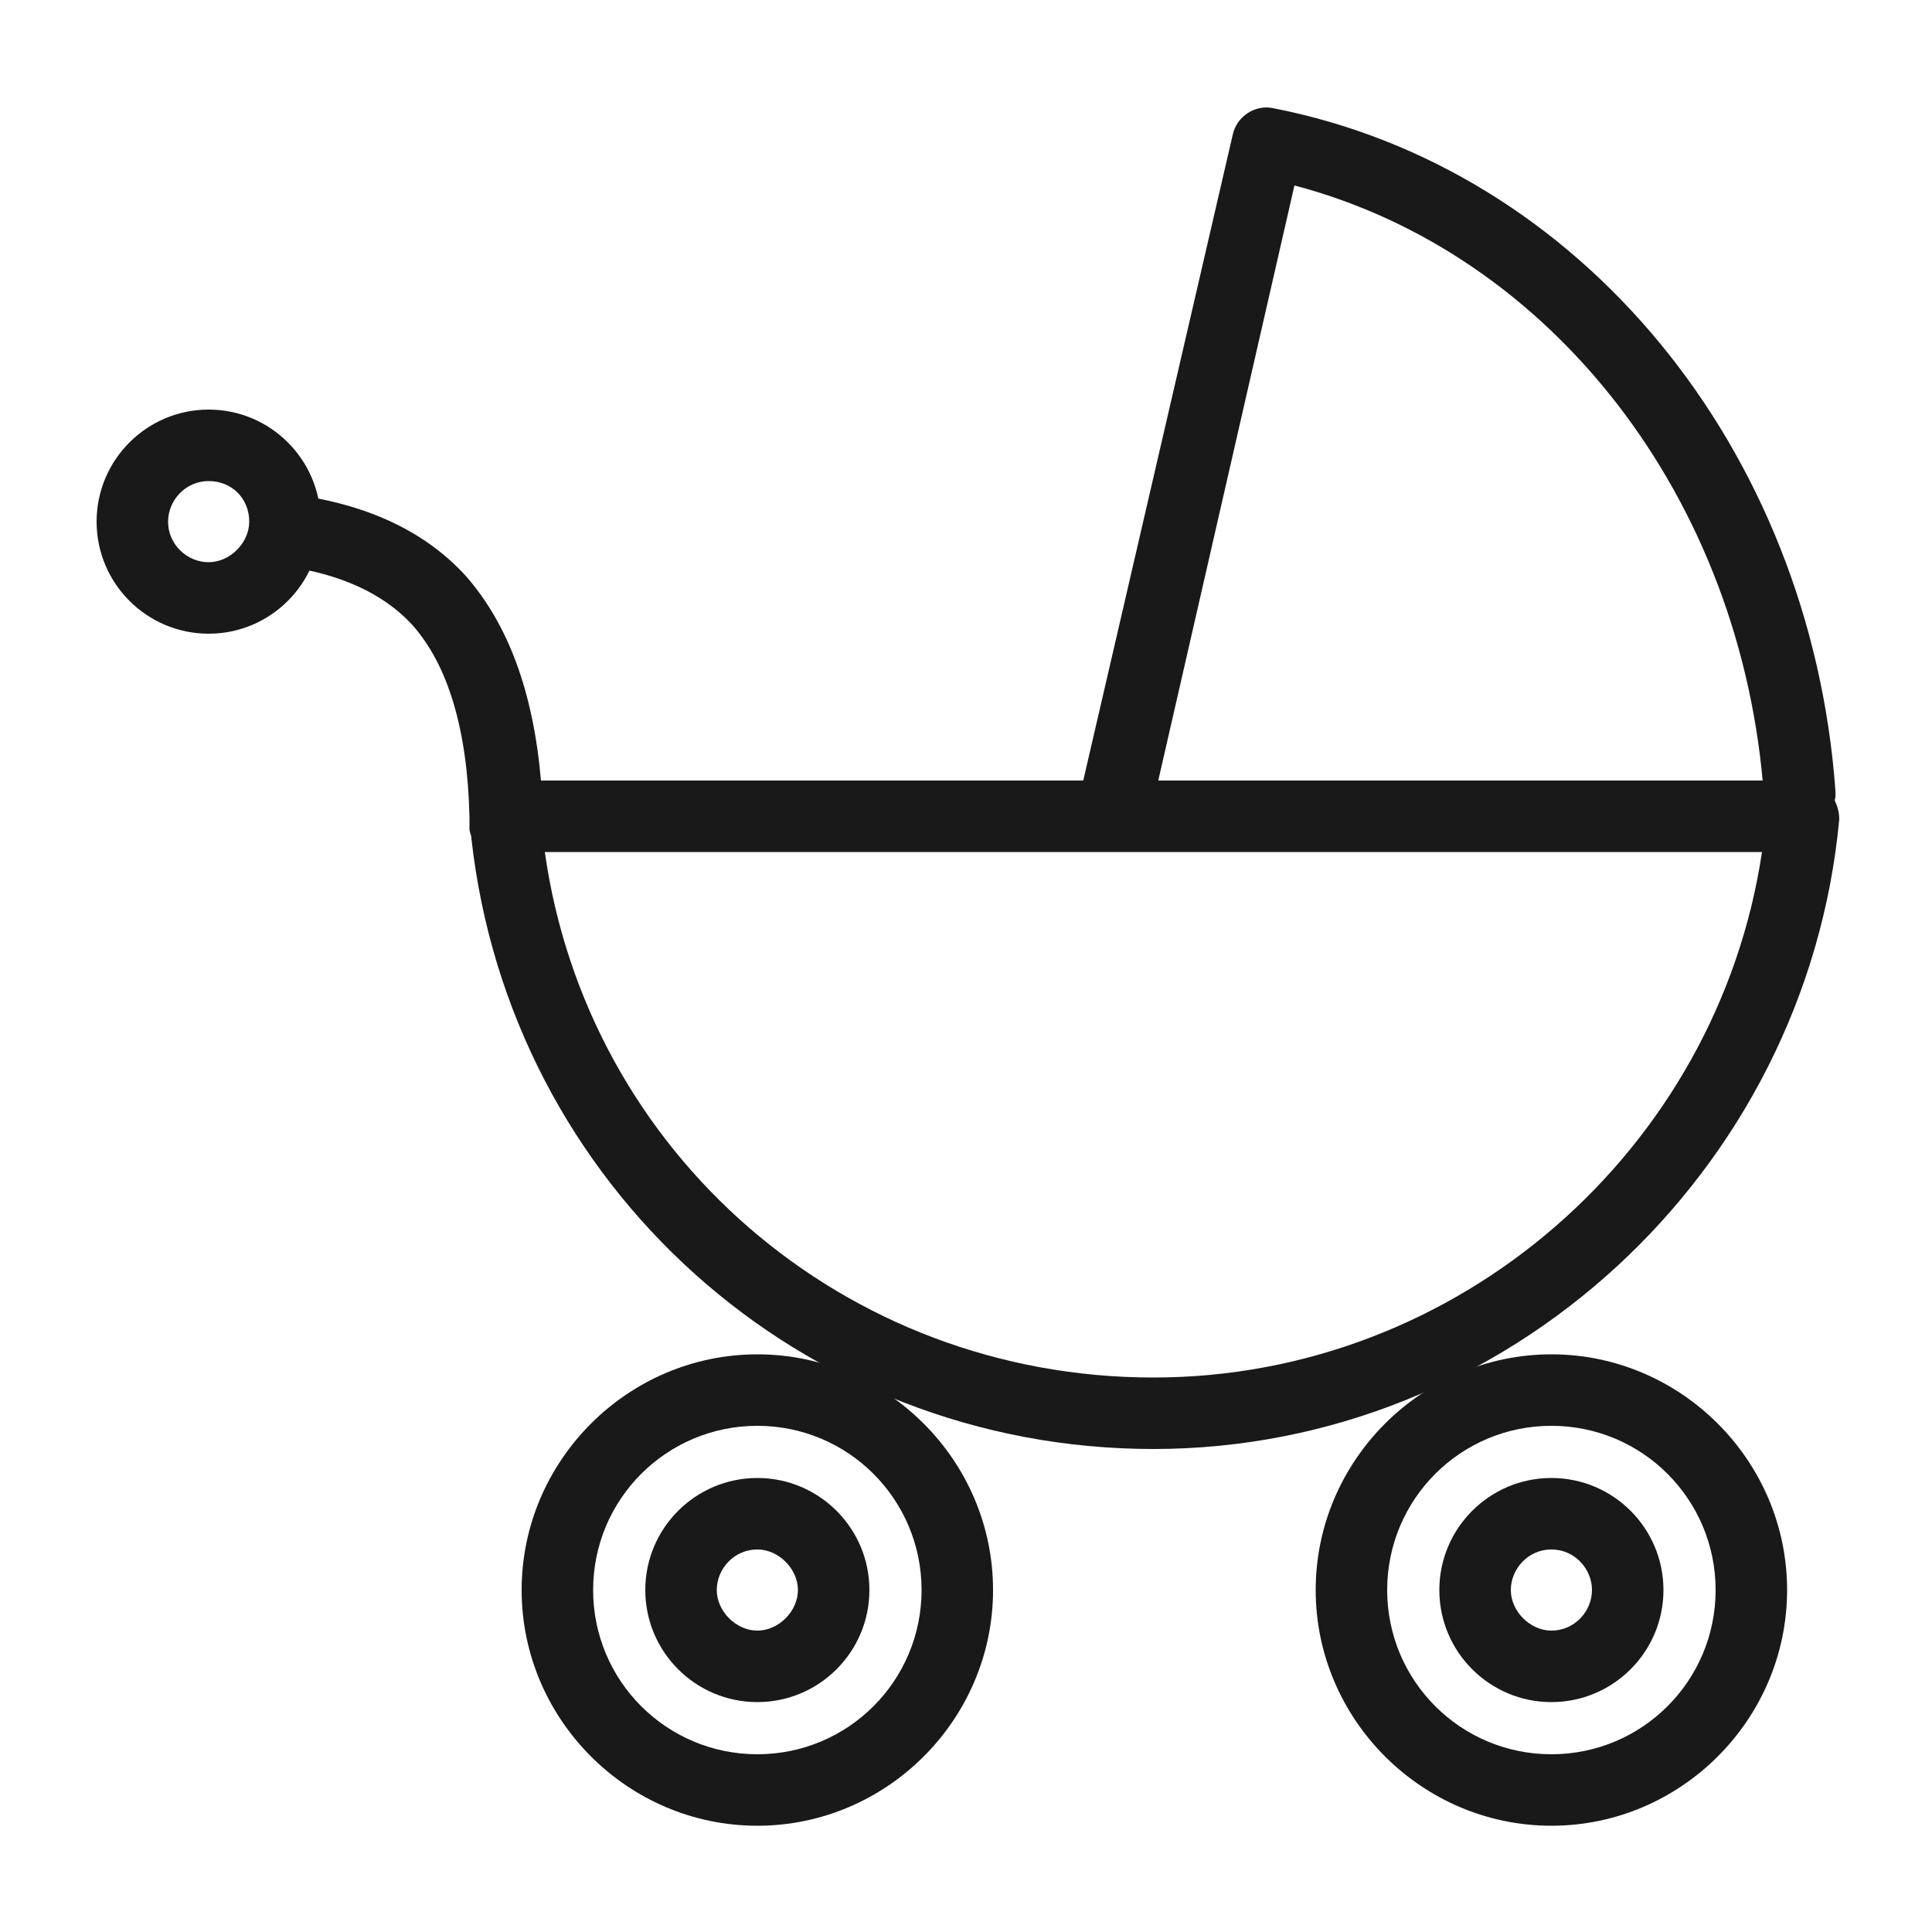
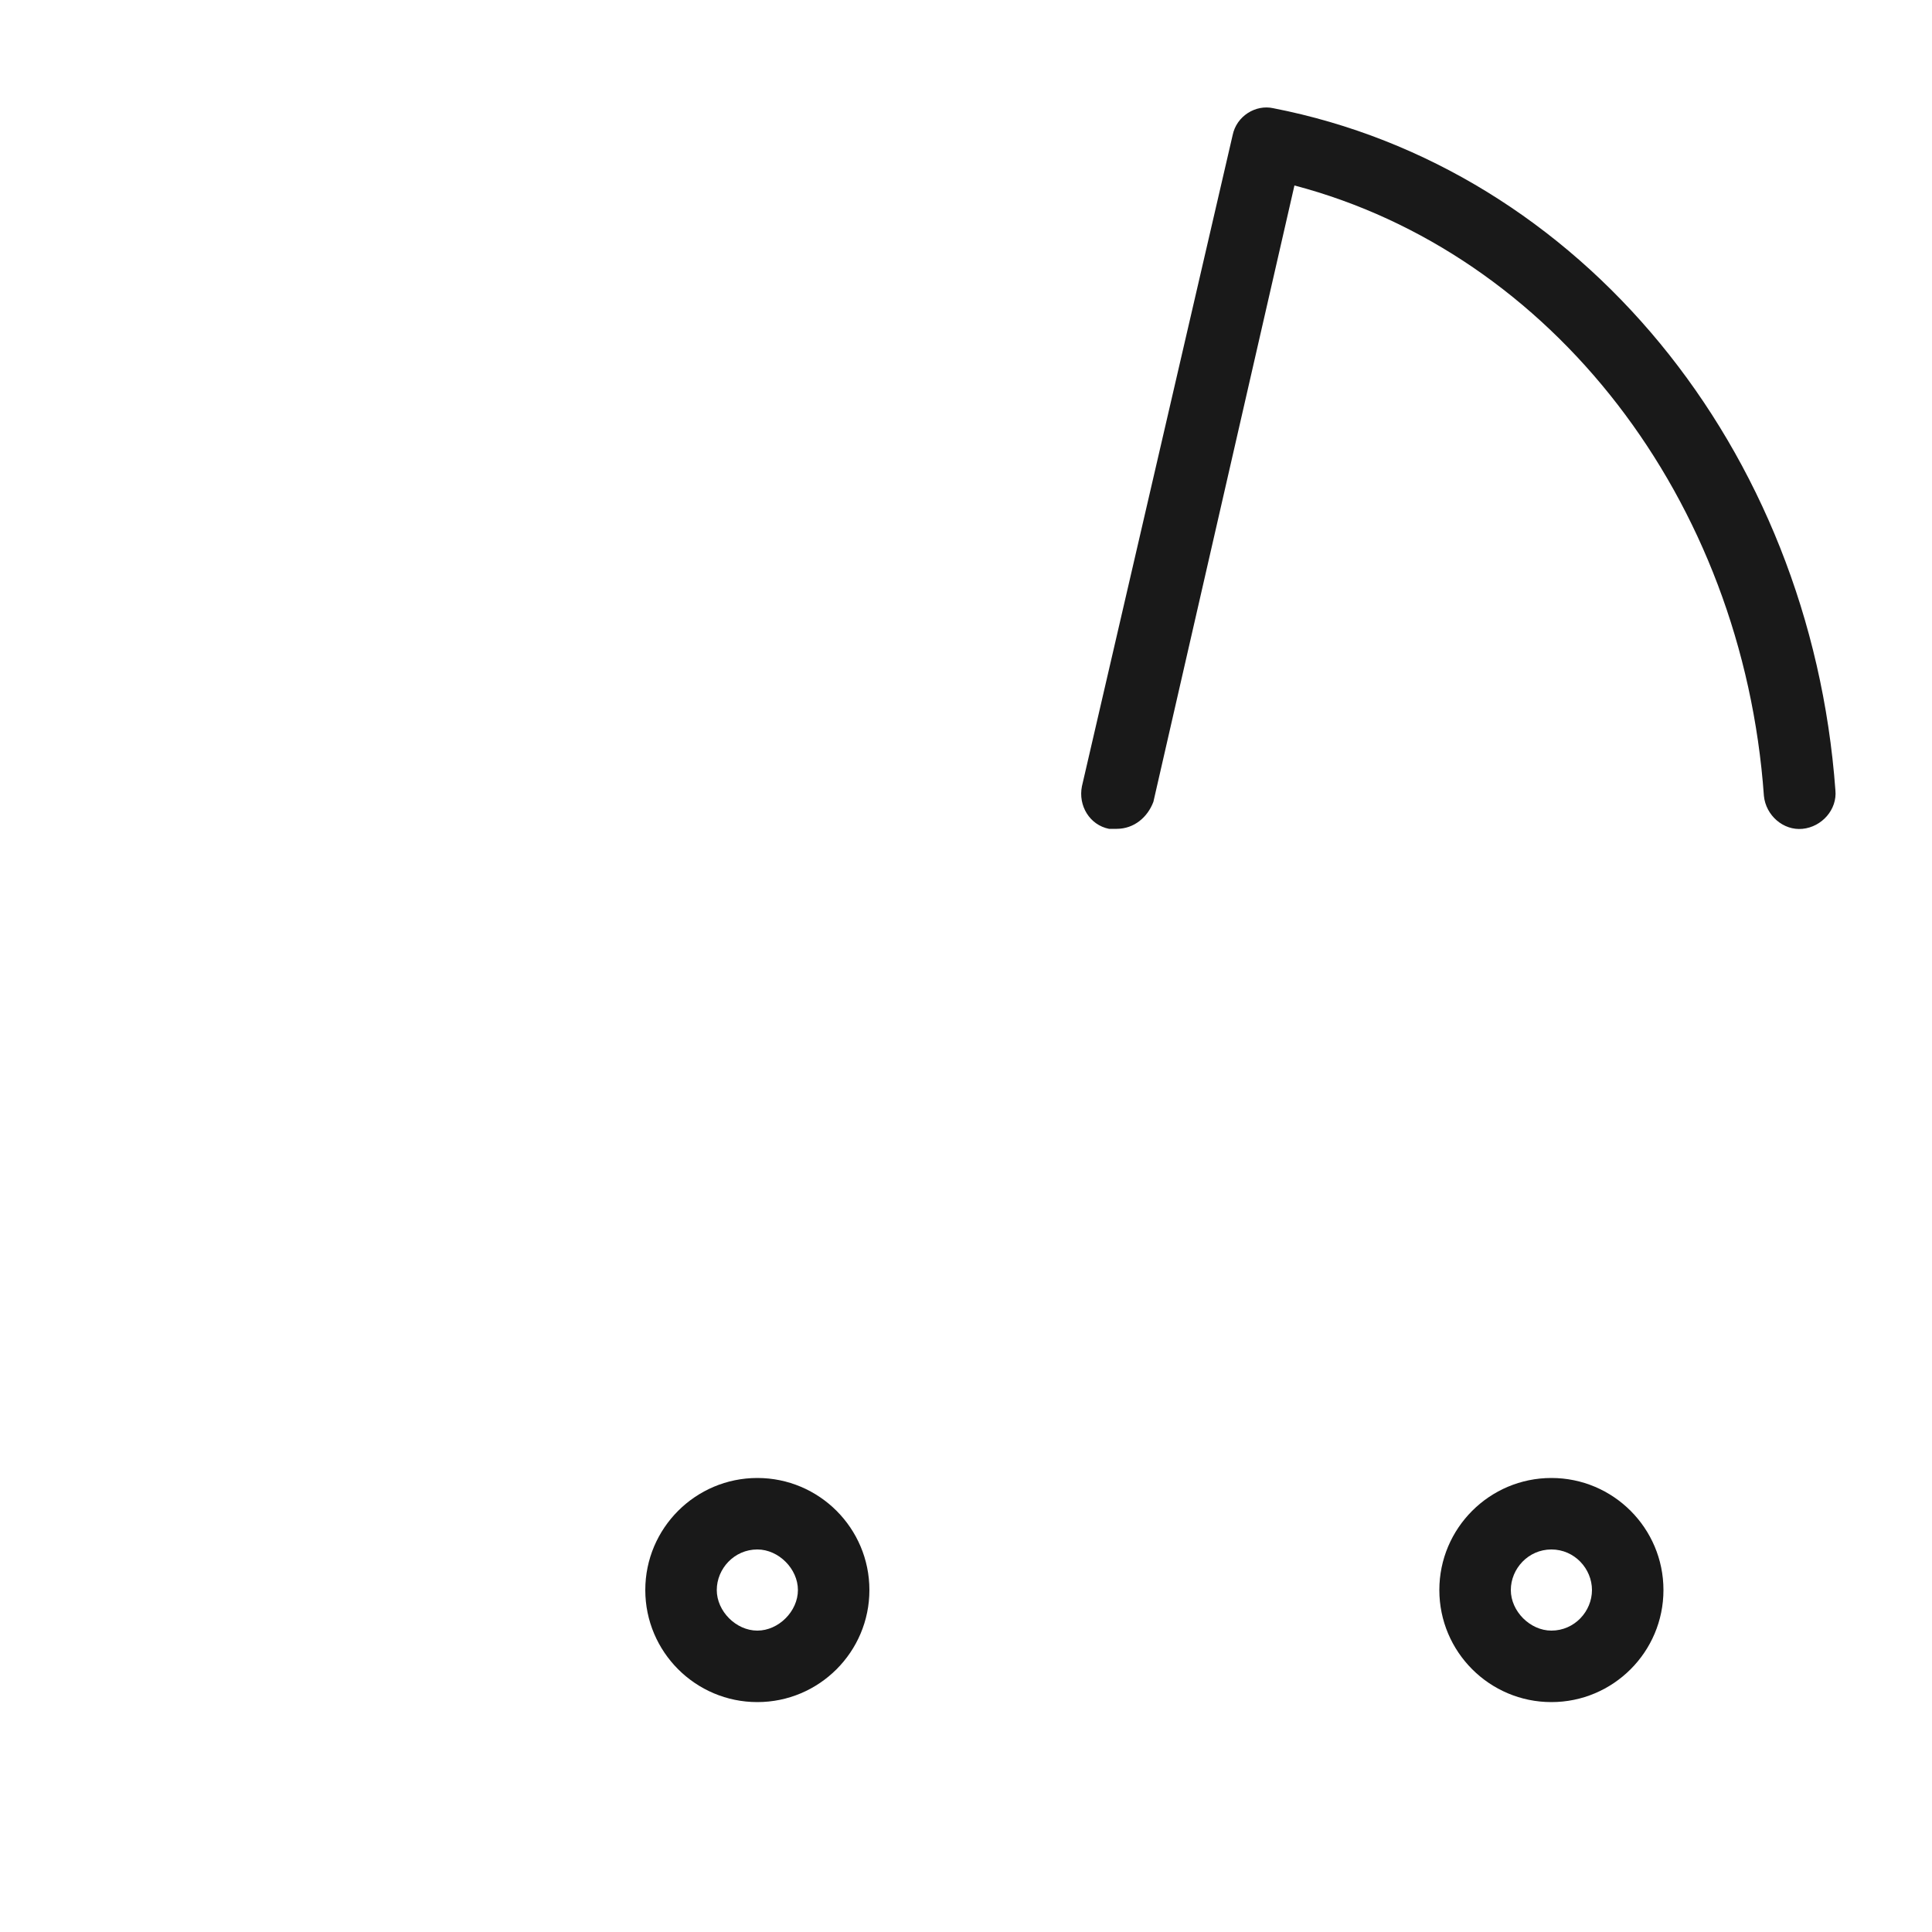
<svg xmlns="http://www.w3.org/2000/svg" viewBox="0 0 100 100">
  <style>.st0{fill:#191919}</style>
  <g id="_x38_1">
    <path class="st0" d="M39.2 88.1c-3.2 0-5.8-2.6-5.8-5.8 0-3.2 2.6-5.8 5.8-5.8s5.8 2.6 5.8 5.8c0 3.2-2.6 5.8-5.8 5.8zm0-7.9c-1.2 0-2.1 1-2.1 2.1s1 2.1 2.1 2.1 2.1-1 2.1-2.1-1-2.1-2.1-2.1zM80.3 88.1c-3.2 0-5.8-2.6-5.8-5.8 0-3.2 2.6-5.8 5.8-5.8 3.2 0 5.8 2.6 5.8 5.8 0 3.2-2.6 5.8-5.8 5.8zm0-7.9c-1.2 0-2.1 1-2.1 2.1s1 2.1 2.1 2.1c1.2 0 2.1-1 2.1-2.1s-.9-2.1-2.1-2.1zM57.8 42.9h-.4c-1-.2-1.6-1.2-1.4-2.2L63.8 7c.2-1 1.2-1.6 2.1-1.4C81.8 8.7 93.7 23.2 95 40.9c.1 1-.7 1.9-1.7 2-1 .1-1.9-.7-2-1.7-1.1-15.4-11-28.1-24.3-31.6l-7.3 31.9c-.3.8-1 1.4-1.9 1.4z" />
-     <path class="st0" d="M80.3 94.5c-6.7 0-12.2-5.5-12.2-12.2 0-6.7 5.5-12.2 12.2-12.2 6.7 0 12.2 5.5 12.2 12.2 0 6.7-5.5 12.2-12.2 12.2zm0-20.7c-4.7 0-8.5 3.8-8.5 8.5s3.8 8.5 8.5 8.5 8.5-3.8 8.5-8.5-3.8-8.5-8.5-8.5z" />
-     <path class="st0" d="M59.7 75c-18.2 0-33.3-13.6-35.3-31.6 0-.2-.1-.3-.1-.5v-.4-.2c-.1-4.5-1.1-7.9-3-10-1.5-1.6-3.7-2.6-6.6-3-1-.1-1.7-1.1-1.6-2.1.1-1 1-1.7 2.1-1.6 3.8.5 6.8 1.9 8.9 4.2 2.2 2.5 3.5 6 3.9 10.6h65.3c.5 0 1 .2 1.4.6.3.4.5.9.5 1.4C93.5 60.7 78 75 59.7 75zM28.2 44.1c2.2 15.6 15.5 27.2 31.5 27.2 15.8 0 29.2-11.8 31.5-27.2h-63z" />
-     <path class="st0" d="M39.2 94.5C32.5 94.5 27 89 27 82.3c0-6.7 5.5-12.2 12.2-12.2 6.7 0 12.2 5.5 12.2 12.2 0 6.7-5.5 12.2-12.2 12.2zm0-20.7c-4.7 0-8.5 3.8-8.5 8.5s3.8 8.5 8.5 8.5 8.5-3.8 8.5-8.5-3.8-8.5-8.5-8.5zM10.8 32.8C7.6 32.8 5 30.2 5 27c0-3.2 2.6-5.8 5.8-5.8s5.8 2.6 5.8 5.8c0 3.2-2.6 5.8-5.8 5.8zm0-7.9c-1.2 0-2.1 1-2.1 2.1 0 1.2 1 2.1 2.1 2.1s2.1-1 2.1-2.1c0-1.2-.9-2.1-2.1-2.1z" />
  </g>
</svg>